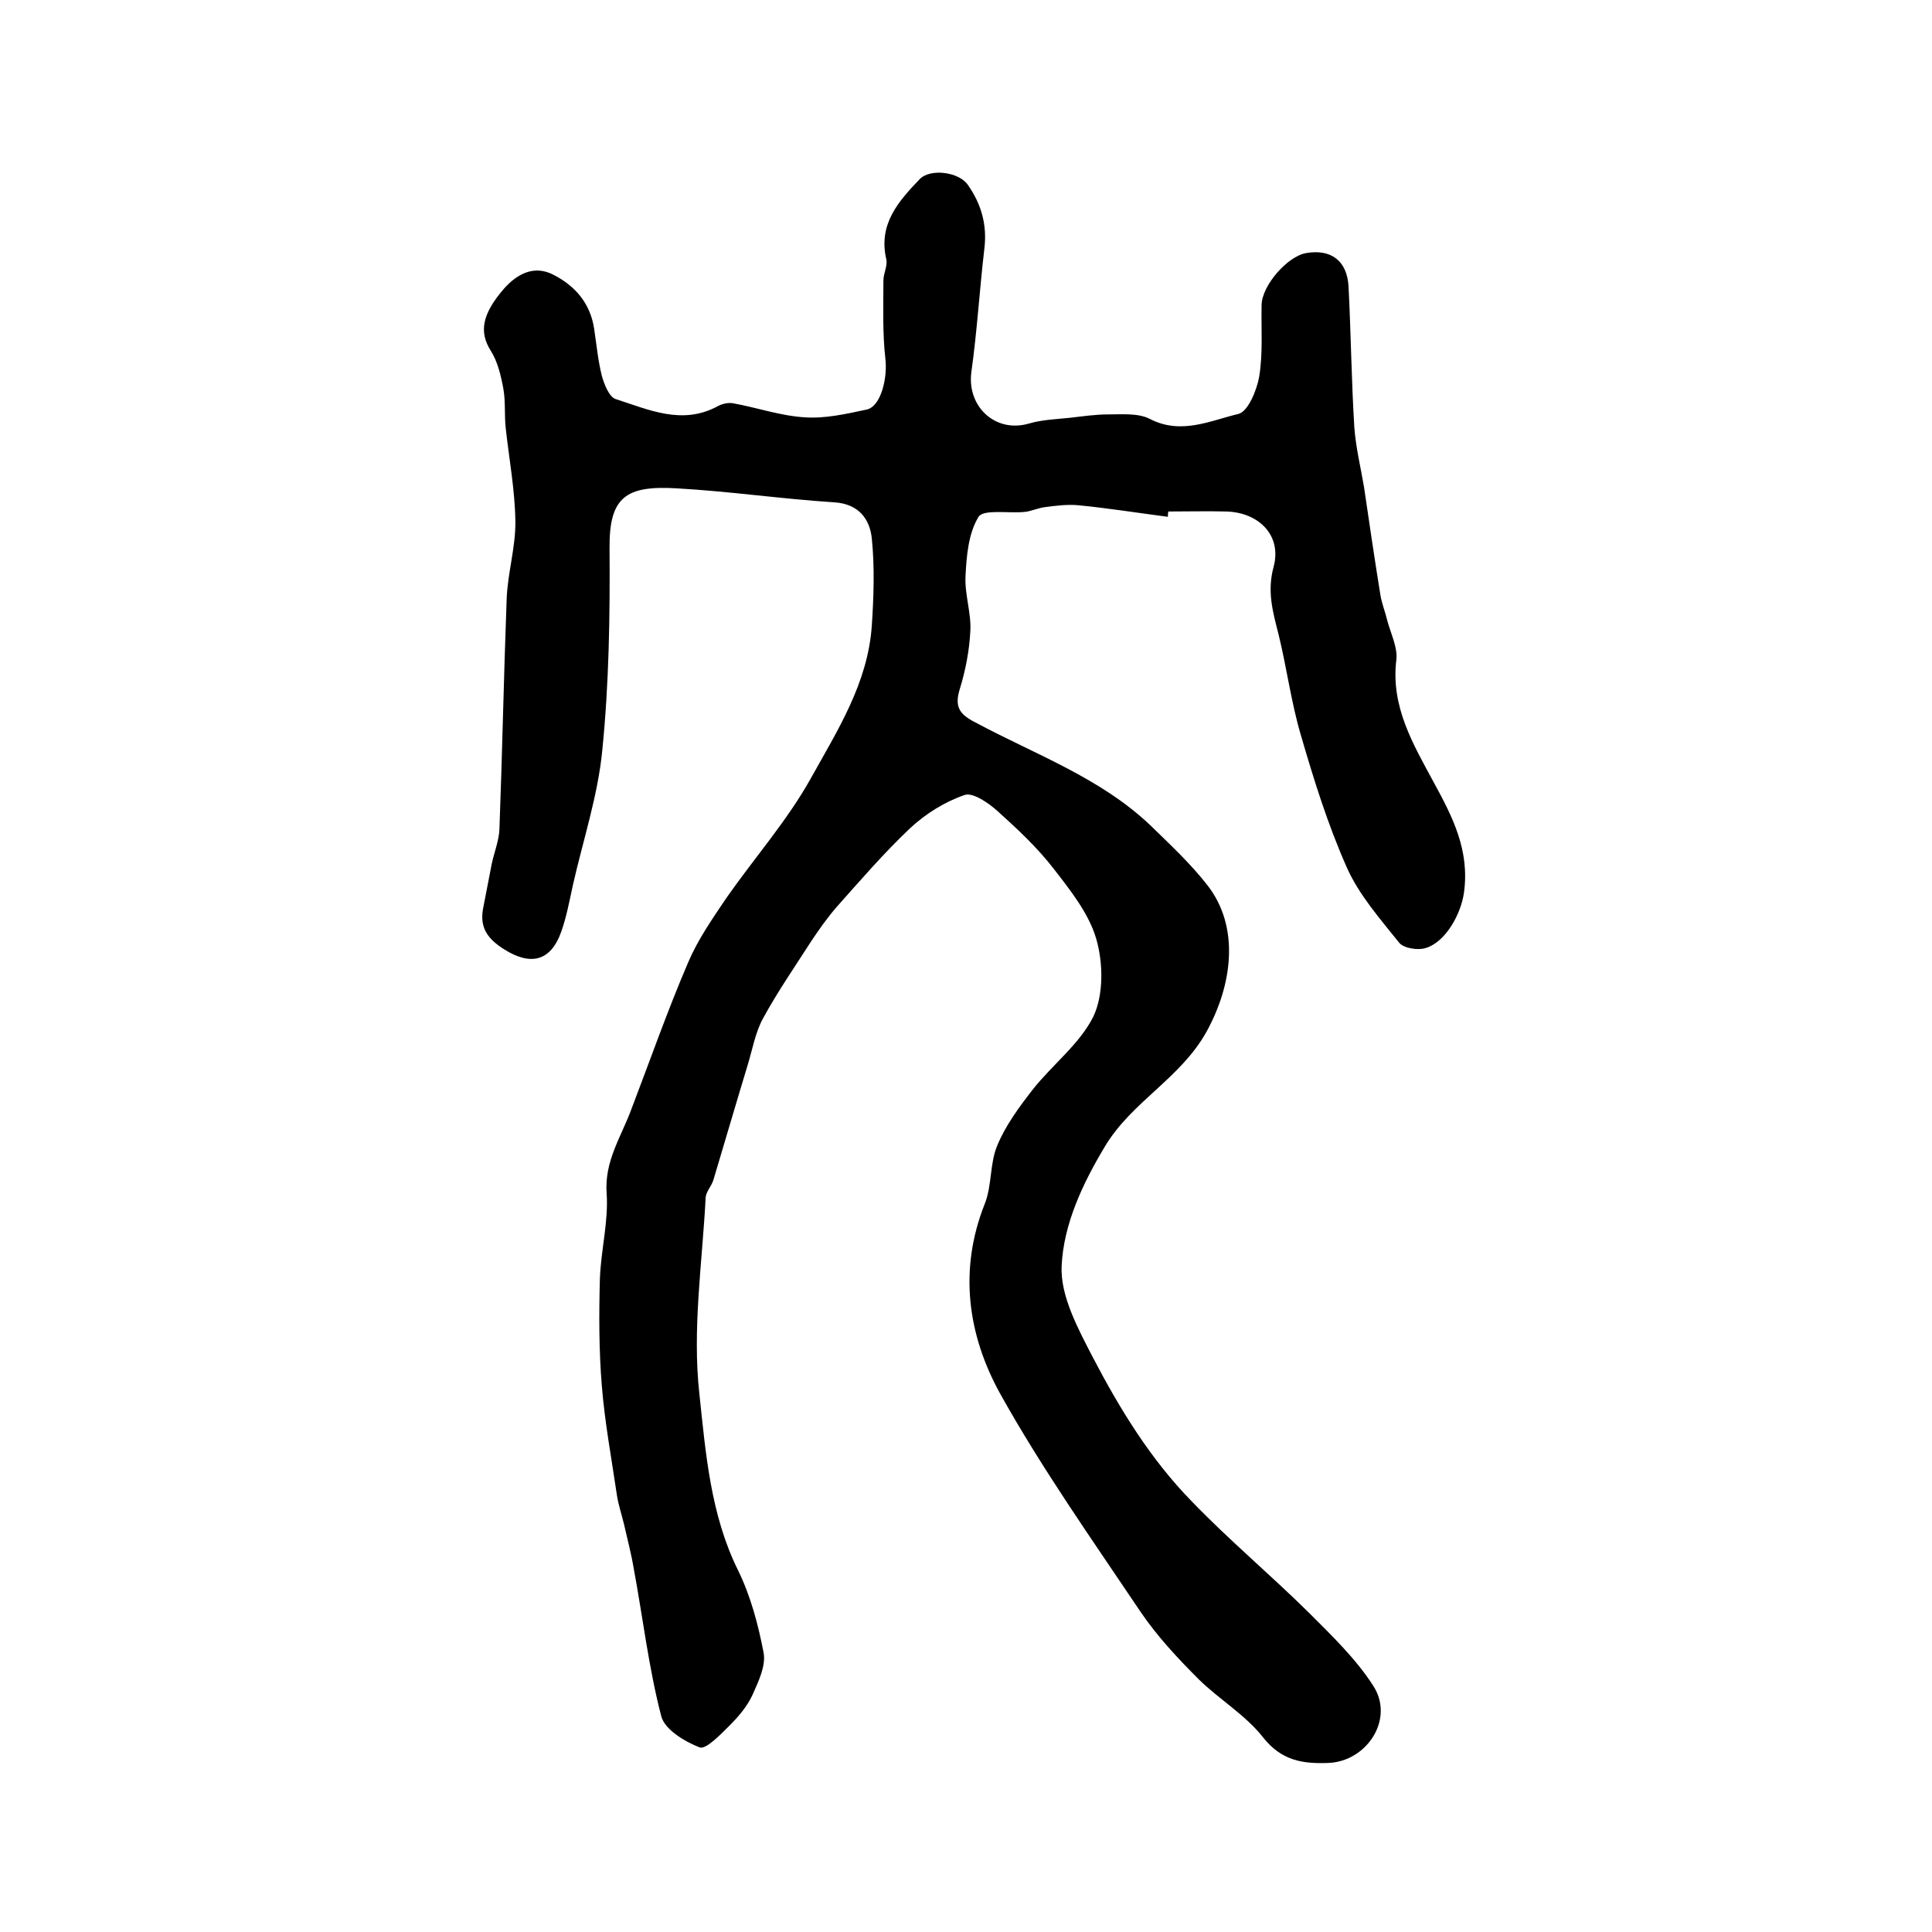
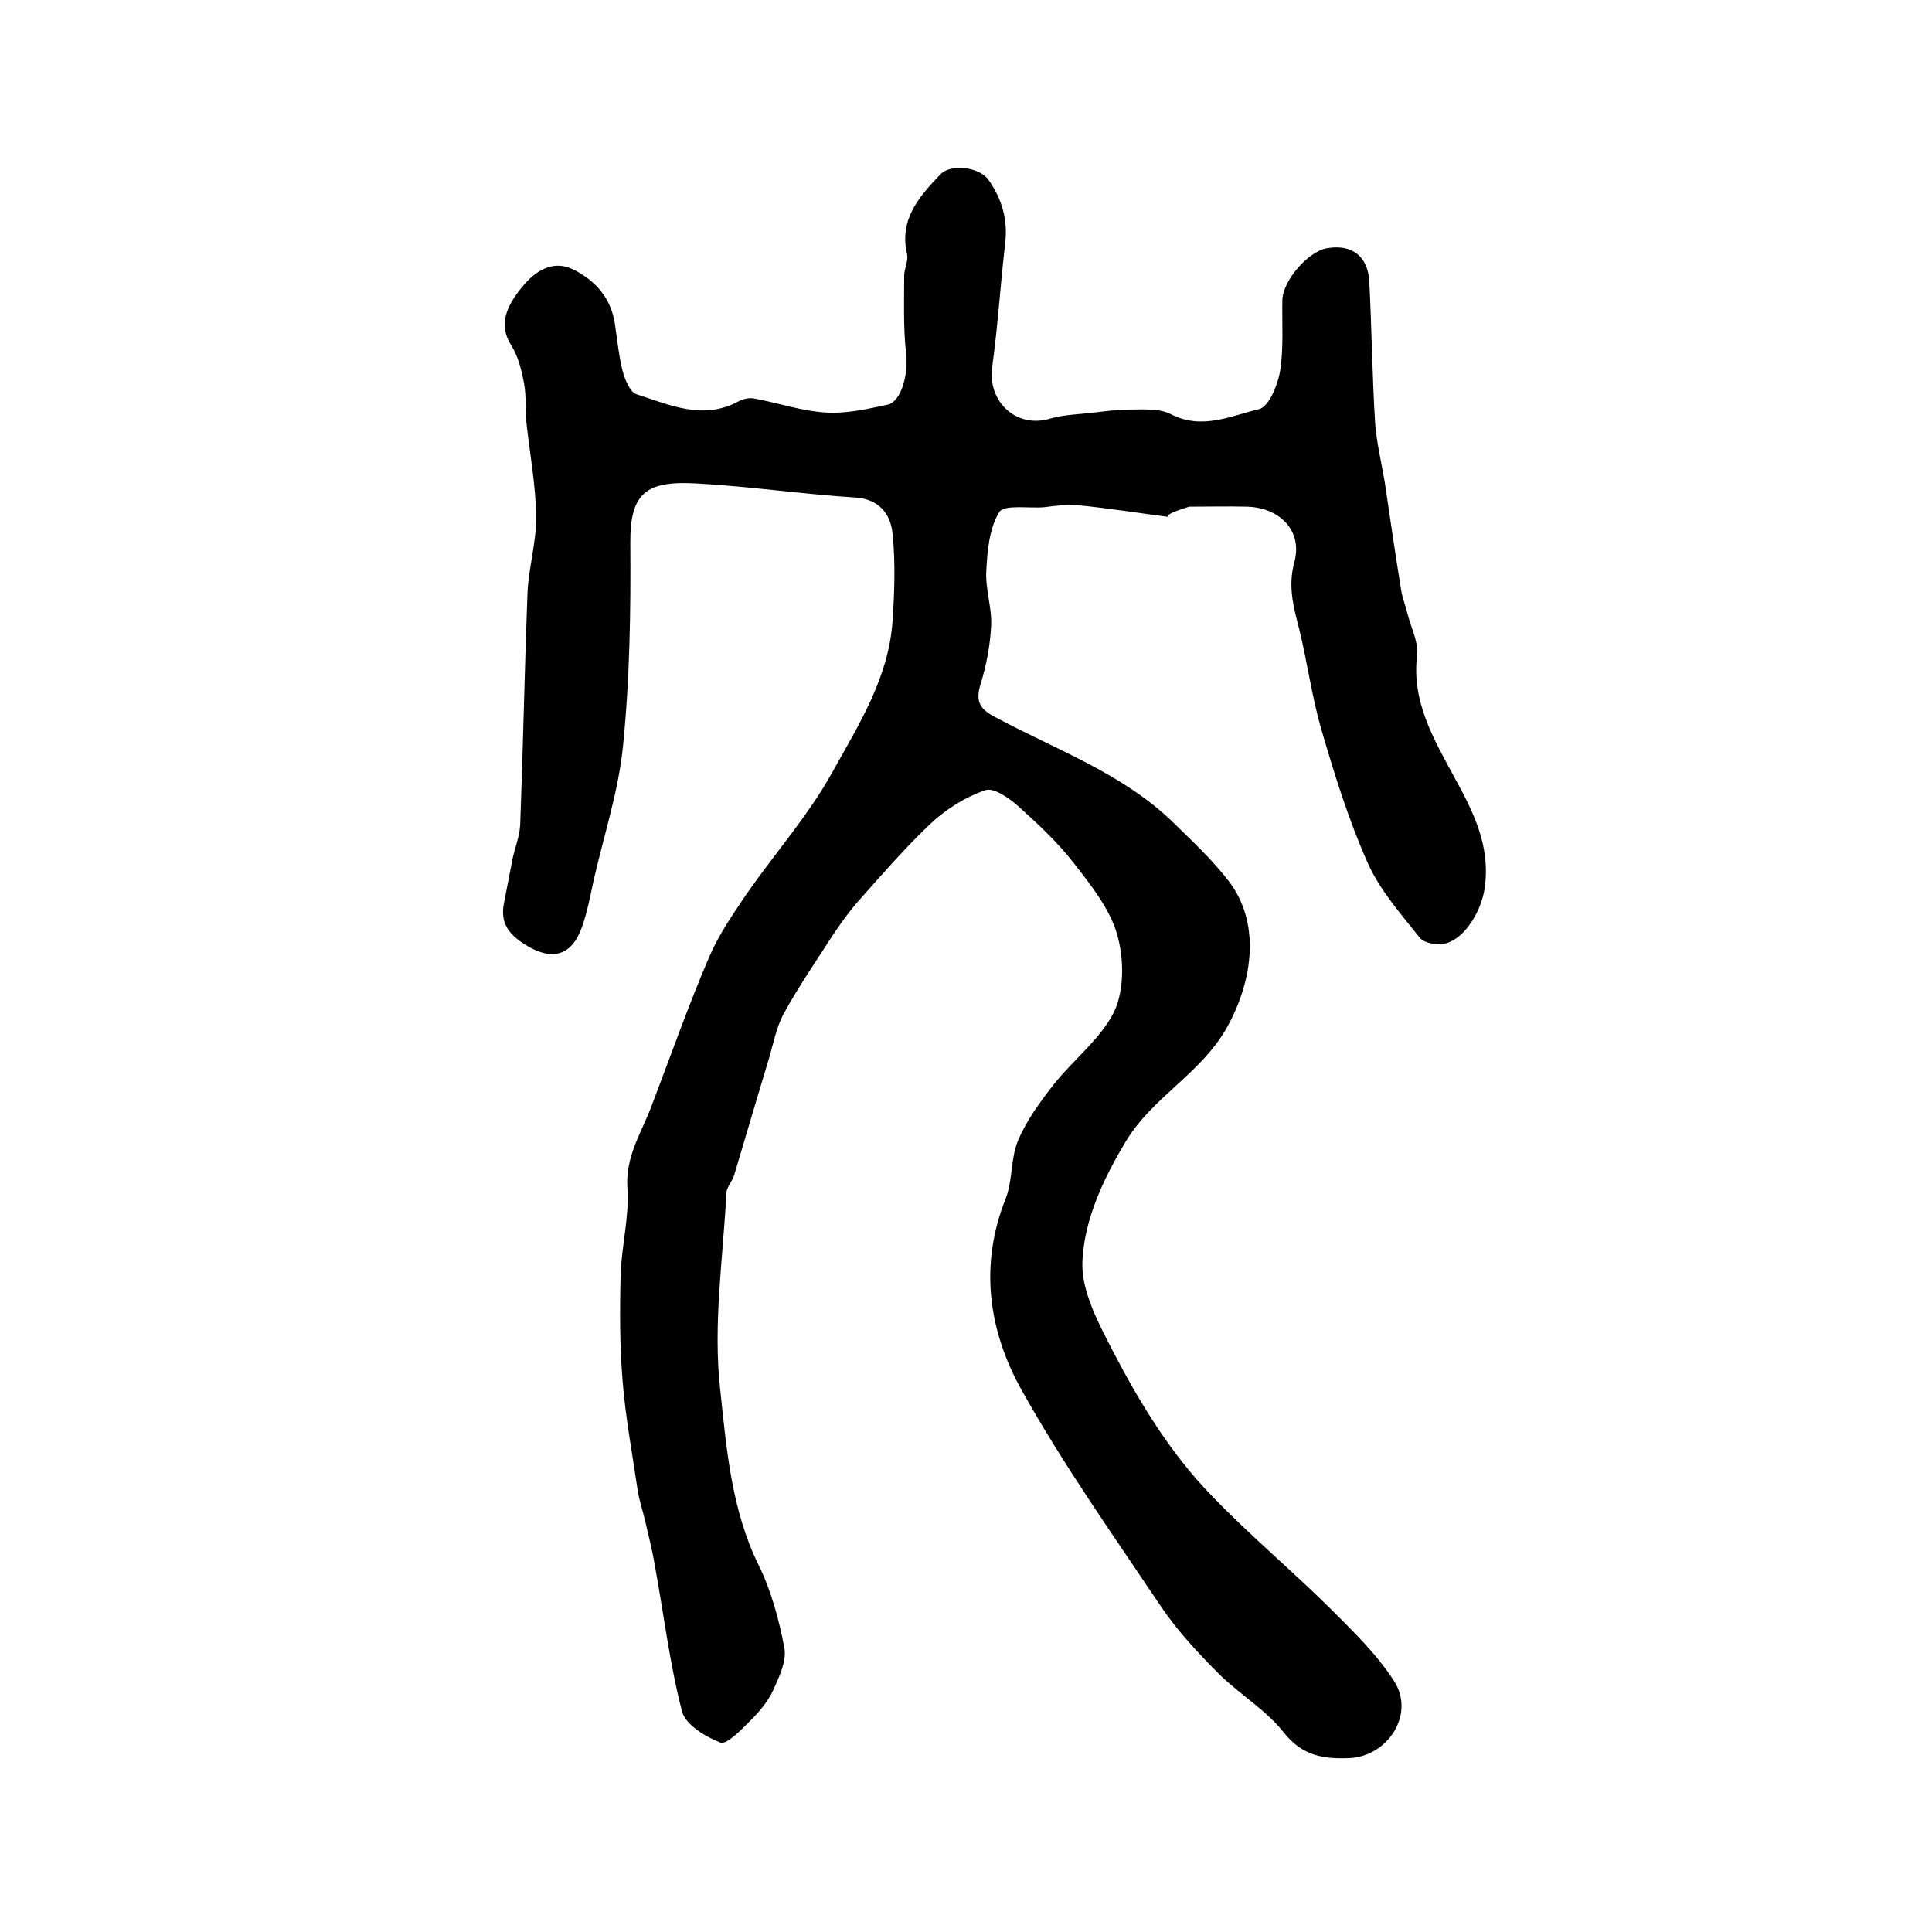
<svg xmlns="http://www.w3.org/2000/svg" version="1.1" id="图层_1" x="0px" y="0px" viewBox="0 0 400 400" style="enable-background:new 0 0 400 400;" xml:space="preserve">
  <style type="text/css">
	.st0{fill:#FFFFFF;}
</style>
  <g>
-     <path d="M241.8,107c-6.2-0.8-12.4-1.8-18.6-2.4c-2.3-0.2-4.6,0.1-6.9,0.4c-1.5,0.2-2.9,0.9-4.3,1c-3.2,0.3-8.4-0.6-9.4,1   c-2.1,3.4-2.5,8.1-2.7,12.3c-0.2,3.7,1.2,7.6,1,11.3c-0.2,4.1-1,8.2-2.2,12.1c-1.1,3.6-0.1,5.2,3.3,6.9   c12.3,6.6,25.8,11.4,36.2,21.3c4.1,4,8.3,7.9,11.8,12.4c6.7,8.6,5.2,20.5-0.2,30.3c-5.4,9.7-15.4,14.4-21,23.7   c-4.7,7.8-8.6,16.2-9,24.8c-0.3,6.2,3.4,13,6.5,19c5.6,10.7,11.9,21,20.4,29.7c7.7,8,16.3,15.2,24.2,23c4.8,4.8,9.8,9.6,13.4,15.2   c4.5,6.9-1.3,15.7-9.3,16c-5.4,0.2-9.7-0.5-13.5-5.3c-3.6-4.6-9-7.8-13.3-12c-4.3-4.3-8.6-8.9-12-13.9   c-10-14.9-20.4-29.6-29.1-45.2c-6.7-12.1-8.7-25.6-3.2-39.4c1.5-3.8,1-8.4,2.6-12.1c1.7-4.1,4.5-7.9,7.3-11.5   c4.1-5.2,9.8-9.5,12.6-15.2c2.1-4.5,2-11,0.6-15.9c-1.5-5.3-5.4-10.2-8.9-14.7c-3.4-4.4-7.5-8.2-11.6-11.9   c-1.9-1.7-5.1-3.9-6.8-3.3c-4.1,1.4-8.1,3.9-11.3,6.9c-5.4,5.1-10.3,10.8-15.2,16.3c-1.9,2.2-3.6,4.6-5.2,7c-3.4,5.3-7,10.5-10,16   c-1.6,2.9-2.2,6.4-3.2,9.7c-2.4,7.9-4.7,15.8-7.1,23.8c-0.4,1.3-1.5,2.4-1.6,3.6c-0.7,13.6-2.8,27.3-1.3,40.7   c1.3,12.2,2.3,25,8,36.5c2.6,5.3,4.2,11.3,5.3,17.1c0.5,2.7-1.1,6-2.3,8.7c-1.1,2.4-2.9,4.5-4.8,6.4c-1.8,1.8-4.8,4.9-6.1,4.5   c-3.1-1.2-7.3-3.7-8-6.5c-2.6-10-3.8-20.4-5.7-30.6c-0.5-3-1.3-6-2-9.1c-0.5-2.1-1.2-4.1-1.5-6.2c-1.1-7.5-2.5-15-3.1-22.5   c-0.6-7.3-0.6-14.7-0.4-22.1c0.2-5.9,1.8-11.9,1.4-17.7c-0.5-6.7,3-11.7,5.1-17.4c3.9-10.2,7.5-20.5,11.8-30.5c2-4.7,5-9,7.9-13.3   c5.8-8.3,12.6-16,17.5-24.8c5.5-9.9,11.8-19.7,12.6-31.6c0.4-6,0.6-12.1,0-18c-0.4-4-2.7-7.2-7.8-7.5c-10.9-0.7-21.8-2.3-32.7-2.9   c-10.4-0.6-13.9,1.8-13.8,12.4c0.1,13.9-0.1,27.9-1.5,41.8c-0.9,9.4-4,18.7-6.1,28c-0.7,3.2-1.3,6.5-2.4,9.6   c-2.2,6.2-6.4,7.1-11.9,3.6c-3.3-2.1-5-4.4-4.3-8.3c0.6-3.1,1.2-6.2,1.8-9.3c0.5-2.4,1.5-4.8,1.6-7.2c0.6-15.9,0.9-31.8,1.5-47.7   c0.2-5.4,1.9-10.8,1.8-16.2c-0.1-6.4-1.3-12.8-2-19.2c-0.3-2.7,0-5.5-0.5-8.2c-0.5-2.7-1.2-5.6-2.6-7.8c-2.4-3.8-1.9-7.5,2.8-12.9   c2.7-3,6.2-4.9,10.2-2.8c4.5,2.3,7.6,5.9,8.4,11.1c0.5,3.3,0.8,6.6,1.6,9.8c0.5,1.8,1.5,4.3,2.8,4.8c6.9,2.2,13.8,5.5,21.2,1.5   c0.9-0.5,2.2-0.8,3.2-0.6c5,0.9,9.8,2.6,14.8,2.9c4.2,0.3,8.6-0.7,12.8-1.6c3-0.6,4.4-6.6,3.9-10.6c-0.6-5.3-0.4-10.8-0.4-16.1   c0-1.5,0.9-3.1,0.6-4.4c-1.7-7.3,2.5-12,6.9-16.6c2.2-2.3,8.2-1.5,10,1.2c2.8,4,4,8.3,3.4,13.2c-1,8.5-1.5,17.1-2.7,25.6   c-0.9,7.1,5,12.6,11.9,10.6c2.7-0.8,5.6-0.9,8.5-1.2c2.6-0.3,5.3-0.7,7.9-0.7c2.9,0,6.2-0.3,8.6,0.9c6.5,3.4,12.5,0.4,18.4-1   c2-0.5,3.8-4.9,4.3-7.7c0.8-4.9,0.4-9.9,0.5-14.9c0.1-4,5.3-10,9.2-10.7c5.2-0.9,8.5,1.6,8.8,6.9c0.5,9.7,0.6,19.5,1.2,29.2   c0.3,4.1,1.3,8.2,2,12.3c1.1,7.5,2.2,15,3.4,22.4c0.3,1.8,1,3.5,1.4,5.2c0.7,2.7,2.2,5.6,1.9,8.2c-1.2,9.7,3.5,17.5,7.7,25.3   c4,7.3,7.5,14.2,6.3,22.9c-0.6,4.4-3.8,10.3-8,11.5c-1.6,0.5-4.5,0-5.4-1.1c-4-5-8.4-10-10.9-15.7c-3.9-8.8-6.8-18.1-9.5-27.4   c-2-6.8-2.9-13.9-4.6-20.8c-1.2-4.7-2.4-8.9-1-14c1.7-6.4-3-11.2-9.8-11.4c-4-0.1-8,0-12,0C241.8,106.3,241.8,106.6,241.8,107z" />
+     <path d="M241.8,107c-6.2-0.8-12.4-1.8-18.6-2.4c-2.3-0.2-4.6,0.1-6.9,0.4c-3.2,0.3-8.4-0.6-9.4,1   c-2.1,3.4-2.5,8.1-2.7,12.3c-0.2,3.7,1.2,7.6,1,11.3c-0.2,4.1-1,8.2-2.2,12.1c-1.1,3.6-0.1,5.2,3.3,6.9   c12.3,6.6,25.8,11.4,36.2,21.3c4.1,4,8.3,7.9,11.8,12.4c6.7,8.6,5.2,20.5-0.2,30.3c-5.4,9.7-15.4,14.4-21,23.7   c-4.7,7.8-8.6,16.2-9,24.8c-0.3,6.2,3.4,13,6.5,19c5.6,10.7,11.9,21,20.4,29.7c7.7,8,16.3,15.2,24.2,23c4.8,4.8,9.8,9.6,13.4,15.2   c4.5,6.9-1.3,15.7-9.3,16c-5.4,0.2-9.7-0.5-13.5-5.3c-3.6-4.6-9-7.8-13.3-12c-4.3-4.3-8.6-8.9-12-13.9   c-10-14.9-20.4-29.6-29.1-45.2c-6.7-12.1-8.7-25.6-3.2-39.4c1.5-3.8,1-8.4,2.6-12.1c1.7-4.1,4.5-7.9,7.3-11.5   c4.1-5.2,9.8-9.5,12.6-15.2c2.1-4.5,2-11,0.6-15.9c-1.5-5.3-5.4-10.2-8.9-14.7c-3.4-4.4-7.5-8.2-11.6-11.9   c-1.9-1.7-5.1-3.9-6.8-3.3c-4.1,1.4-8.1,3.9-11.3,6.9c-5.4,5.1-10.3,10.8-15.2,16.3c-1.9,2.2-3.6,4.6-5.2,7c-3.4,5.3-7,10.5-10,16   c-1.6,2.9-2.2,6.4-3.2,9.7c-2.4,7.9-4.7,15.8-7.1,23.8c-0.4,1.3-1.5,2.4-1.6,3.6c-0.7,13.6-2.8,27.3-1.3,40.7   c1.3,12.2,2.3,25,8,36.5c2.6,5.3,4.2,11.3,5.3,17.1c0.5,2.7-1.1,6-2.3,8.7c-1.1,2.4-2.9,4.5-4.8,6.4c-1.8,1.8-4.8,4.9-6.1,4.5   c-3.1-1.2-7.3-3.7-8-6.5c-2.6-10-3.8-20.4-5.7-30.6c-0.5-3-1.3-6-2-9.1c-0.5-2.1-1.2-4.1-1.5-6.2c-1.1-7.5-2.5-15-3.1-22.5   c-0.6-7.3-0.6-14.7-0.4-22.1c0.2-5.9,1.8-11.9,1.4-17.7c-0.5-6.7,3-11.7,5.1-17.4c3.9-10.2,7.5-20.5,11.8-30.5c2-4.7,5-9,7.9-13.3   c5.8-8.3,12.6-16,17.5-24.8c5.5-9.9,11.8-19.7,12.6-31.6c0.4-6,0.6-12.1,0-18c-0.4-4-2.7-7.2-7.8-7.5c-10.9-0.7-21.8-2.3-32.7-2.9   c-10.4-0.6-13.9,1.8-13.8,12.4c0.1,13.9-0.1,27.9-1.5,41.8c-0.9,9.4-4,18.7-6.1,28c-0.7,3.2-1.3,6.5-2.4,9.6   c-2.2,6.2-6.4,7.1-11.9,3.6c-3.3-2.1-5-4.4-4.3-8.3c0.6-3.1,1.2-6.2,1.8-9.3c0.5-2.4,1.5-4.8,1.6-7.2c0.6-15.9,0.9-31.8,1.5-47.7   c0.2-5.4,1.9-10.8,1.8-16.2c-0.1-6.4-1.3-12.8-2-19.2c-0.3-2.7,0-5.5-0.5-8.2c-0.5-2.7-1.2-5.6-2.6-7.8c-2.4-3.8-1.9-7.5,2.8-12.9   c2.7-3,6.2-4.9,10.2-2.8c4.5,2.3,7.6,5.9,8.4,11.1c0.5,3.3,0.8,6.6,1.6,9.8c0.5,1.8,1.5,4.3,2.8,4.8c6.9,2.2,13.8,5.5,21.2,1.5   c0.9-0.5,2.2-0.8,3.2-0.6c5,0.9,9.8,2.6,14.8,2.9c4.2,0.3,8.6-0.7,12.8-1.6c3-0.6,4.4-6.6,3.9-10.6c-0.6-5.3-0.4-10.8-0.4-16.1   c0-1.5,0.9-3.1,0.6-4.4c-1.7-7.3,2.5-12,6.9-16.6c2.2-2.3,8.2-1.5,10,1.2c2.8,4,4,8.3,3.4,13.2c-1,8.5-1.5,17.1-2.7,25.6   c-0.9,7.1,5,12.6,11.9,10.6c2.7-0.8,5.6-0.9,8.5-1.2c2.6-0.3,5.3-0.7,7.9-0.7c2.9,0,6.2-0.3,8.6,0.9c6.5,3.4,12.5,0.4,18.4-1   c2-0.5,3.8-4.9,4.3-7.7c0.8-4.9,0.4-9.9,0.5-14.9c0.1-4,5.3-10,9.2-10.7c5.2-0.9,8.5,1.6,8.8,6.9c0.5,9.7,0.6,19.5,1.2,29.2   c0.3,4.1,1.3,8.2,2,12.3c1.1,7.5,2.2,15,3.4,22.4c0.3,1.8,1,3.5,1.4,5.2c0.7,2.7,2.2,5.6,1.9,8.2c-1.2,9.7,3.5,17.5,7.7,25.3   c4,7.3,7.5,14.2,6.3,22.9c-0.6,4.4-3.8,10.3-8,11.5c-1.6,0.5-4.5,0-5.4-1.1c-4-5-8.4-10-10.9-15.7c-3.9-8.8-6.8-18.1-9.5-27.4   c-2-6.8-2.9-13.9-4.6-20.8c-1.2-4.7-2.4-8.9-1-14c1.7-6.4-3-11.2-9.8-11.4c-4-0.1-8,0-12,0C241.8,106.3,241.8,106.6,241.8,107z" />
  </g>
</svg>